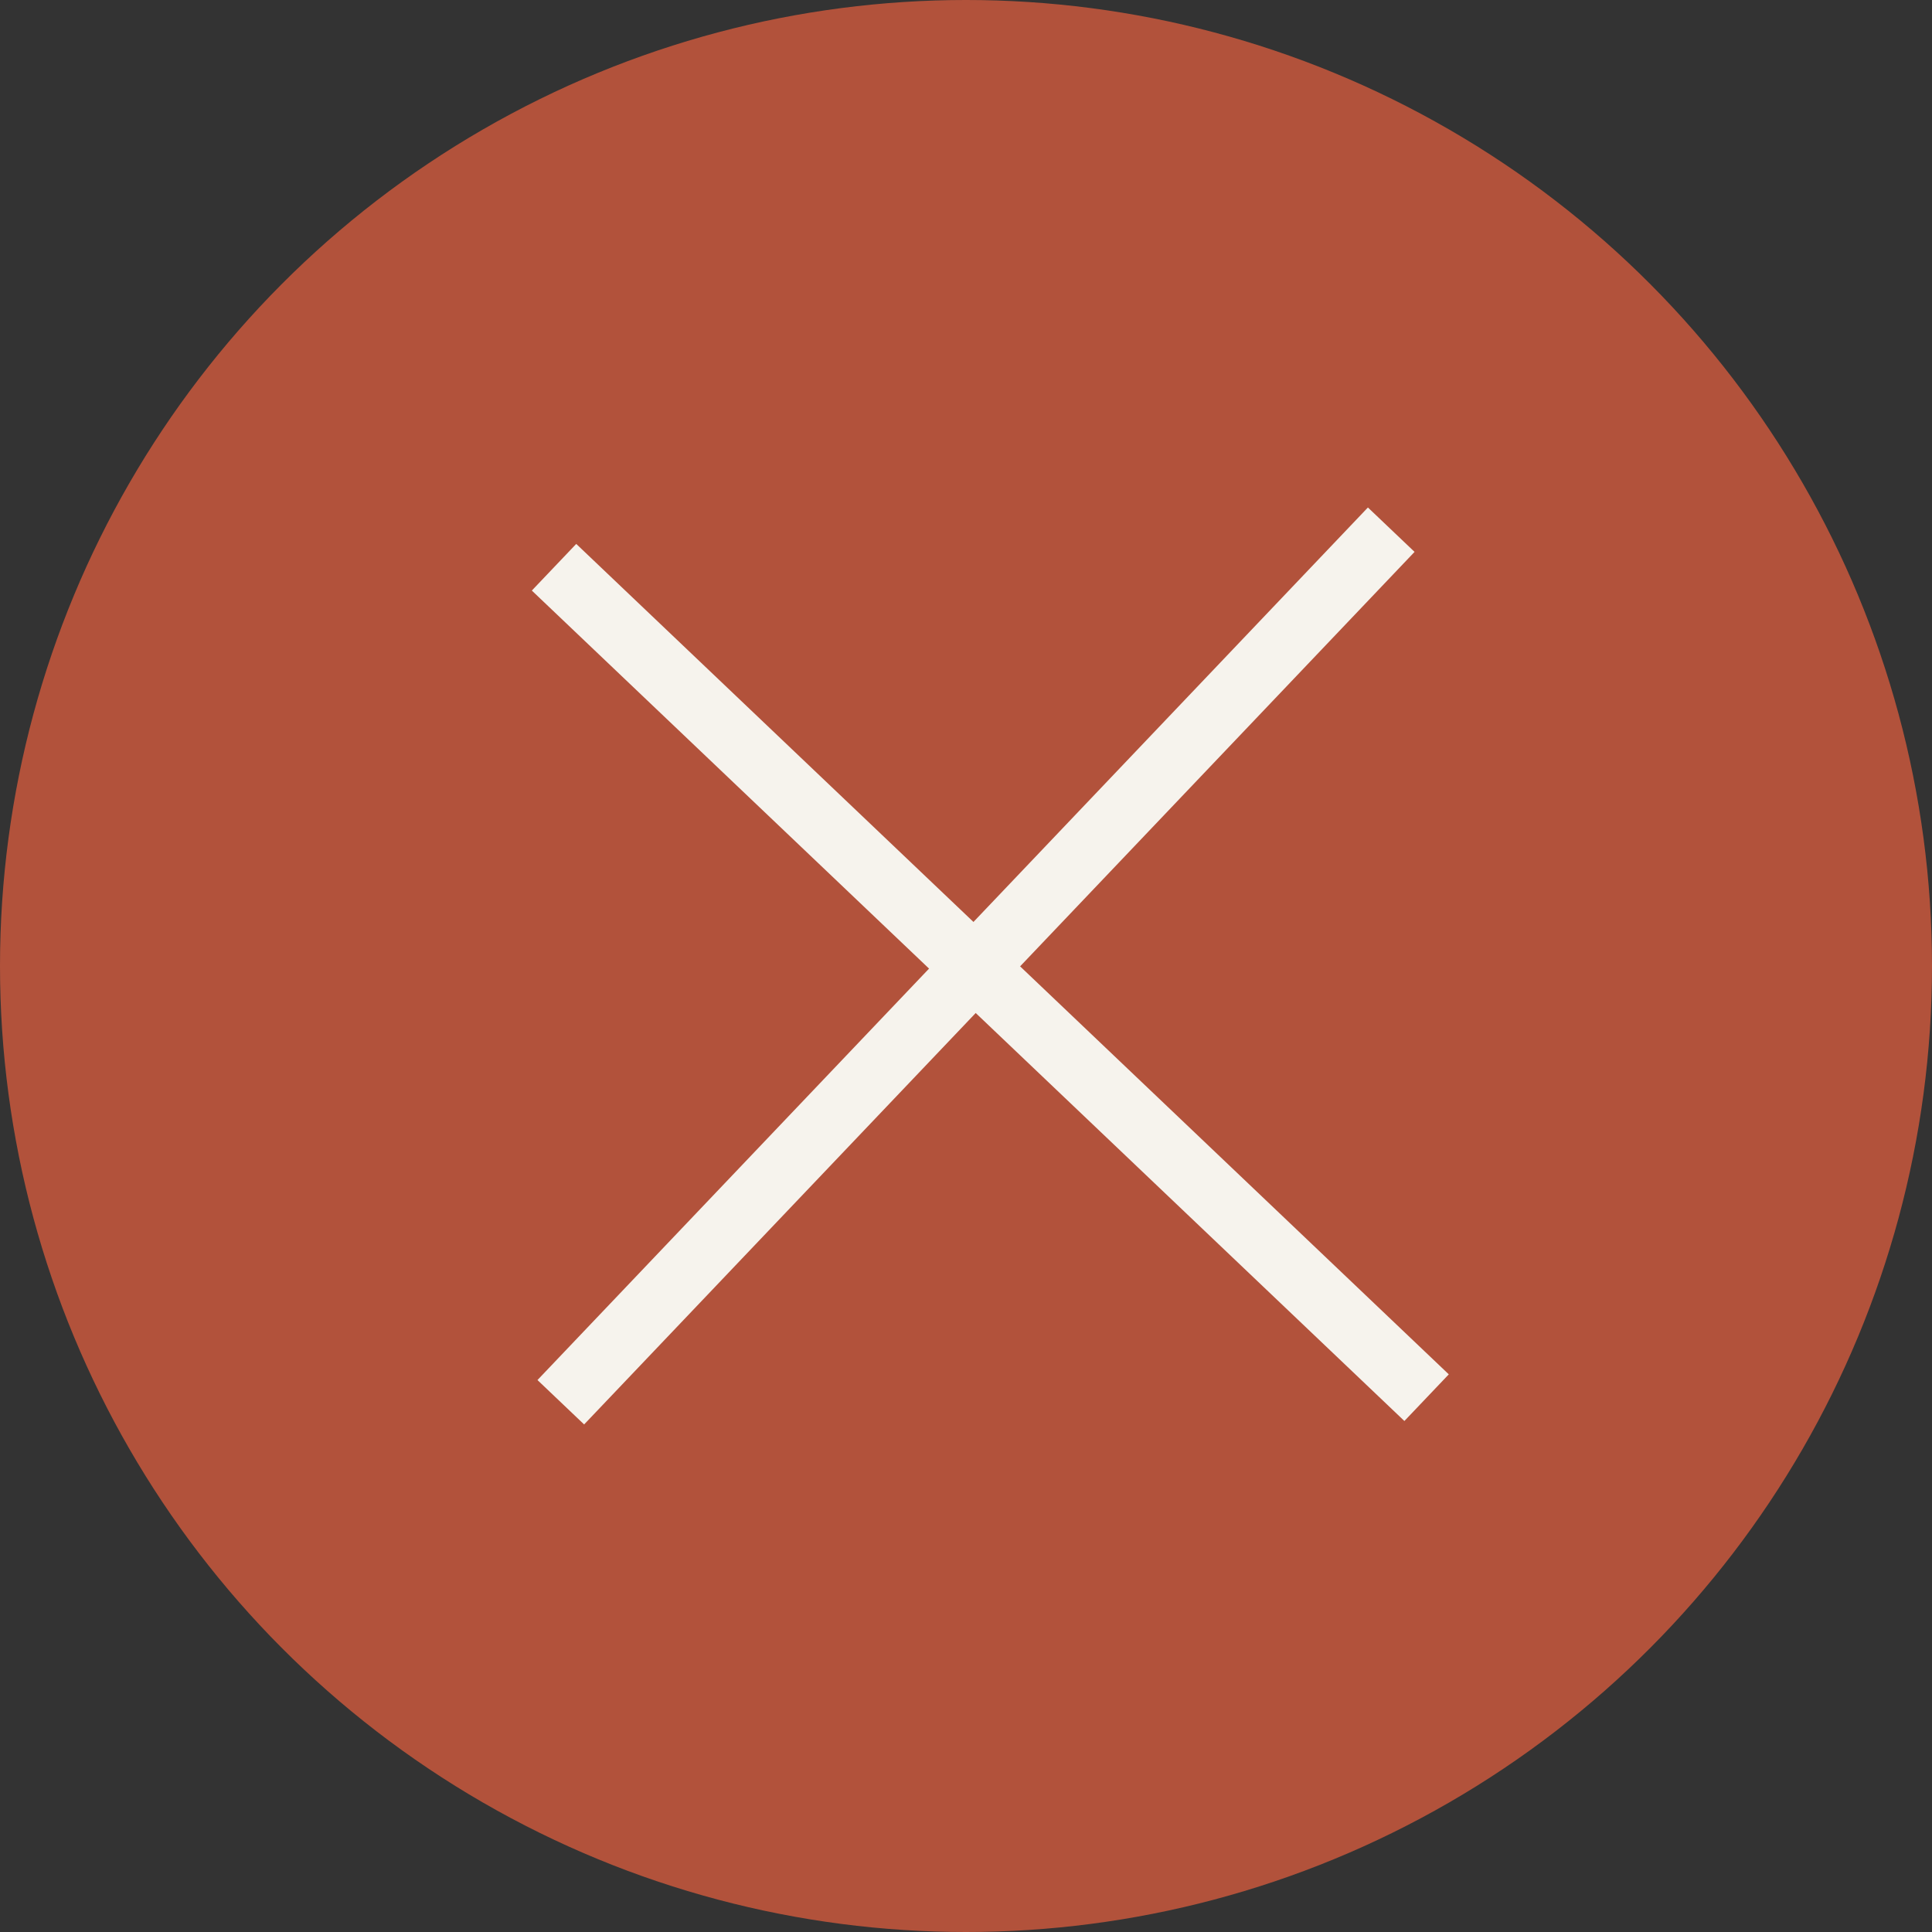
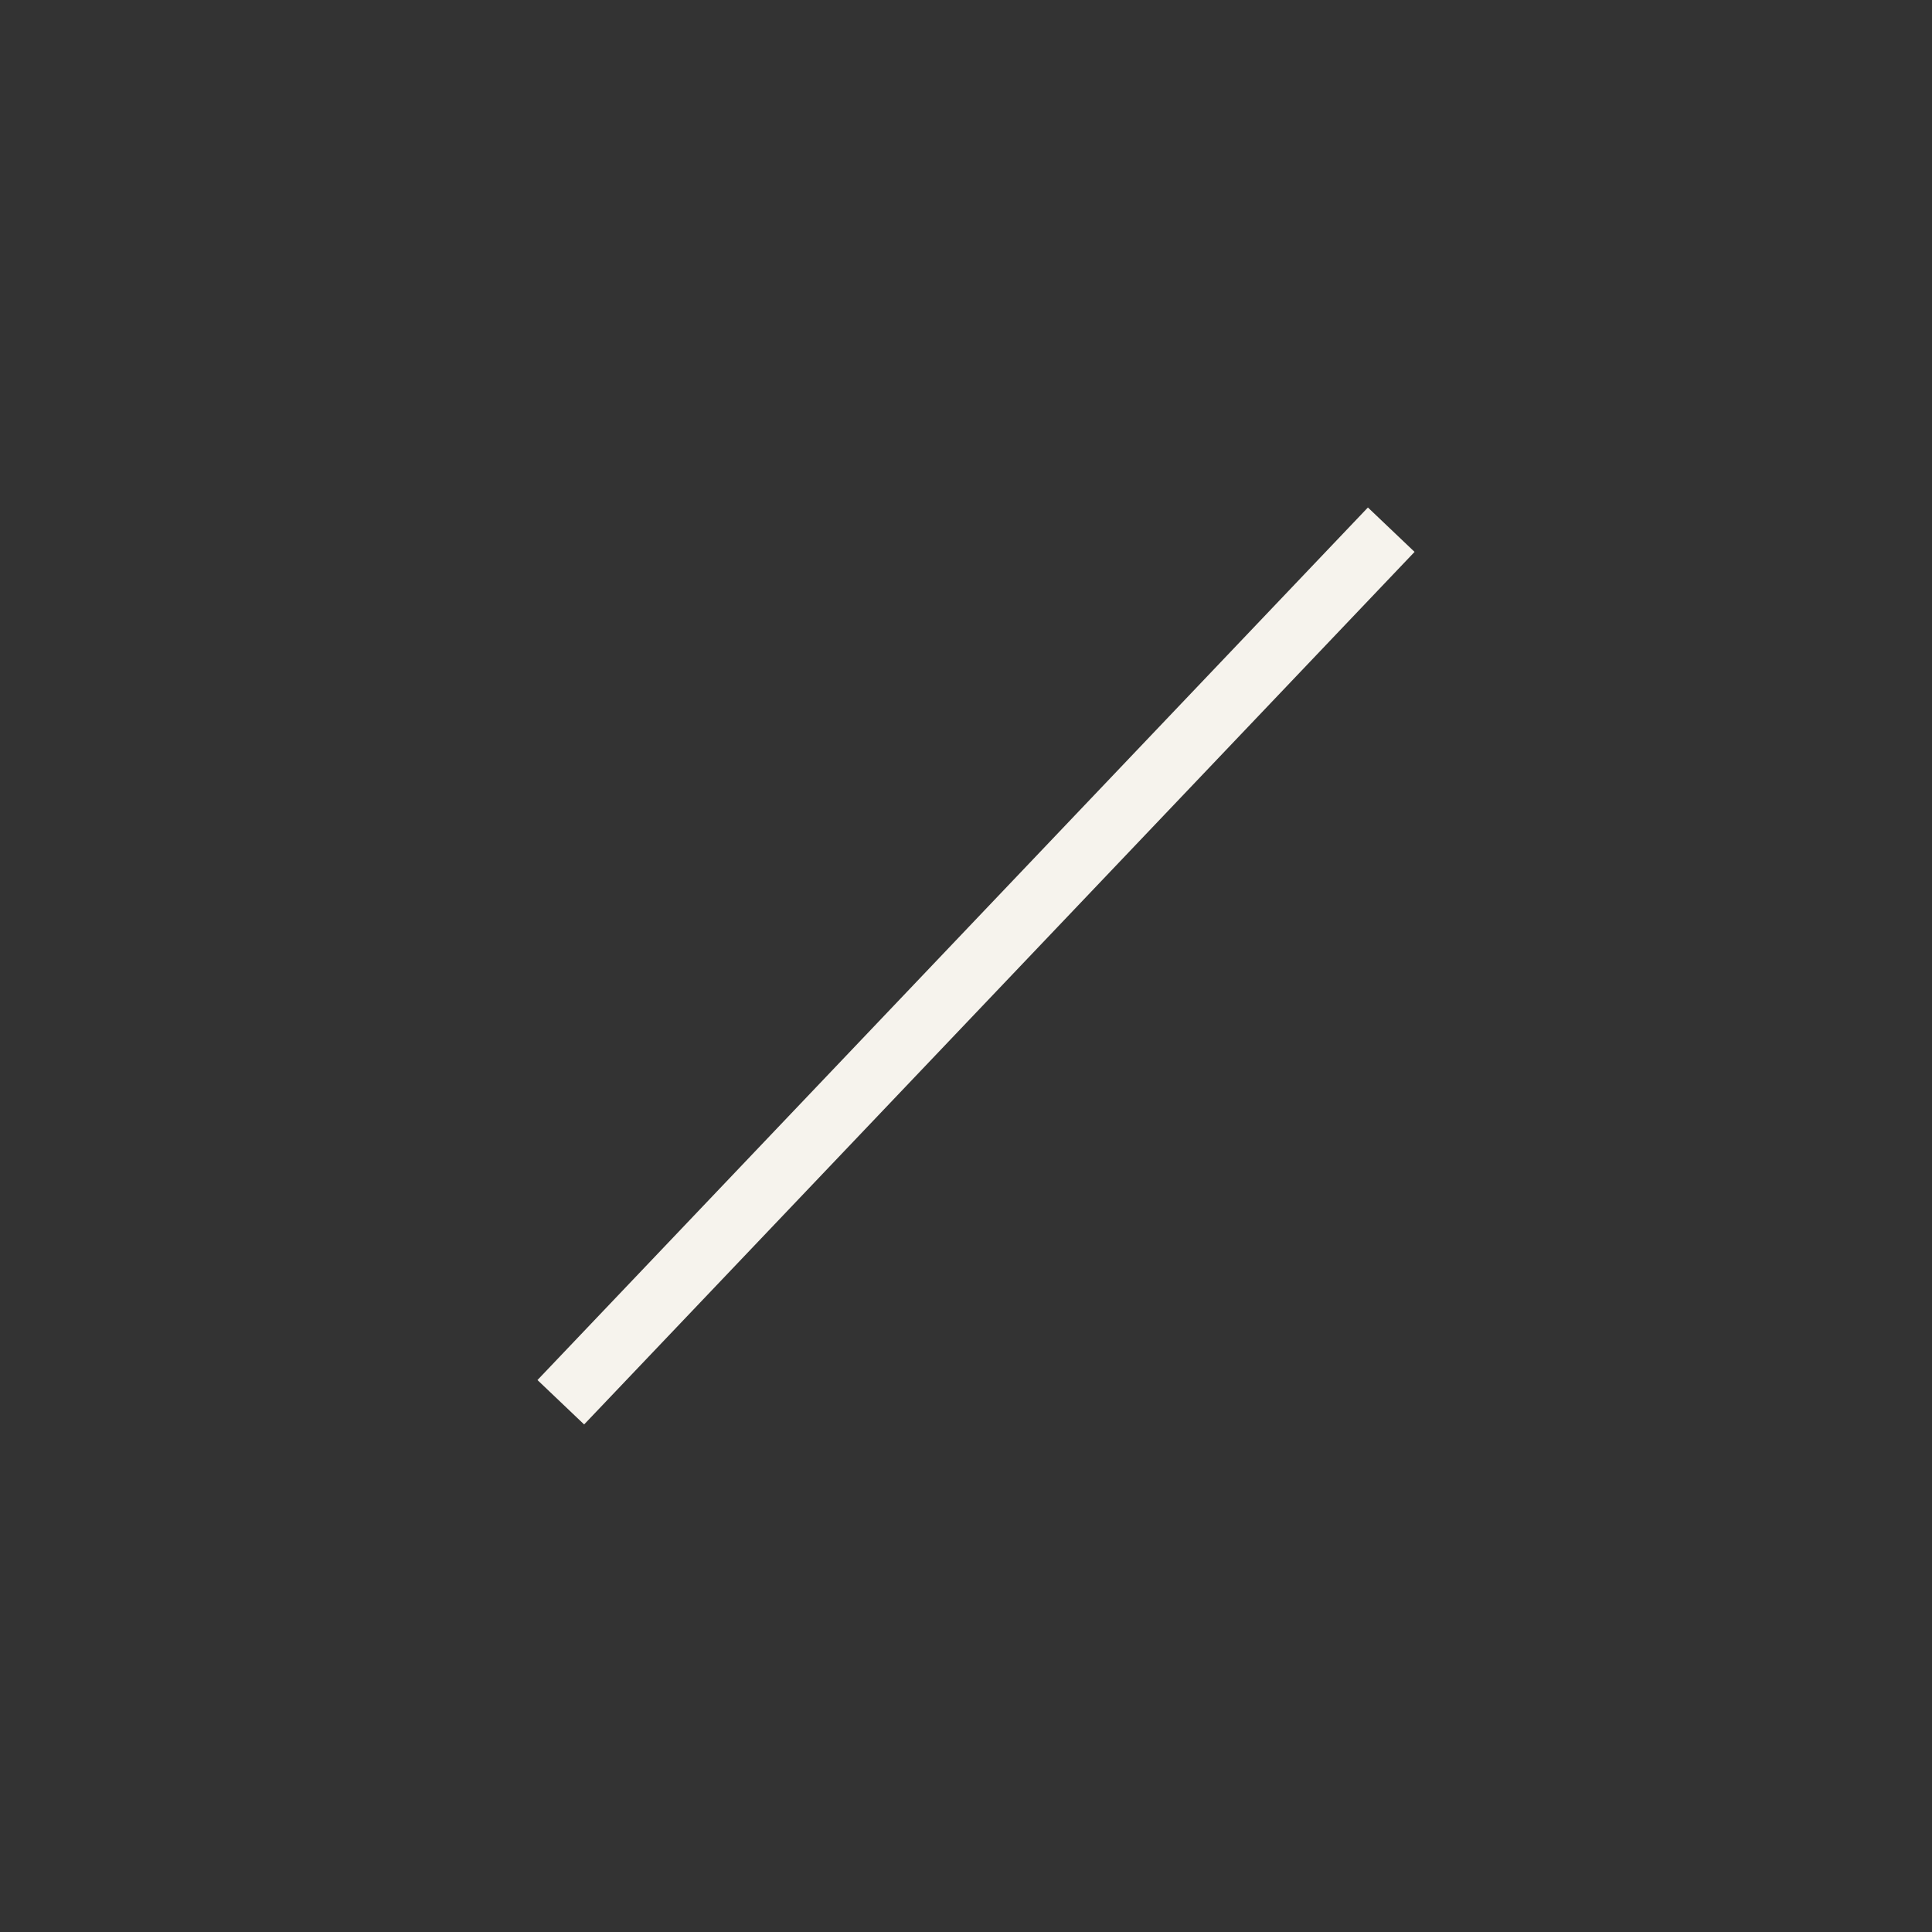
<svg xmlns="http://www.w3.org/2000/svg" width="30" height="30" viewBox="0 0 30 30" fill="none">
  <rect x="0" y="0" width="30" height="30" fill="#333333" stroke="none" />
-   <circle cx="15" cy="15" r="15" fill="#B2523B" />
-   <line x1="8.603" y1="8.808" x2="22.152" y2="21.703" stroke="#F6F3ED" />
  <line x1="8.708" y1="21.774" x2="21.603" y2="8.225" stroke="#F6F3ED" />
</svg>